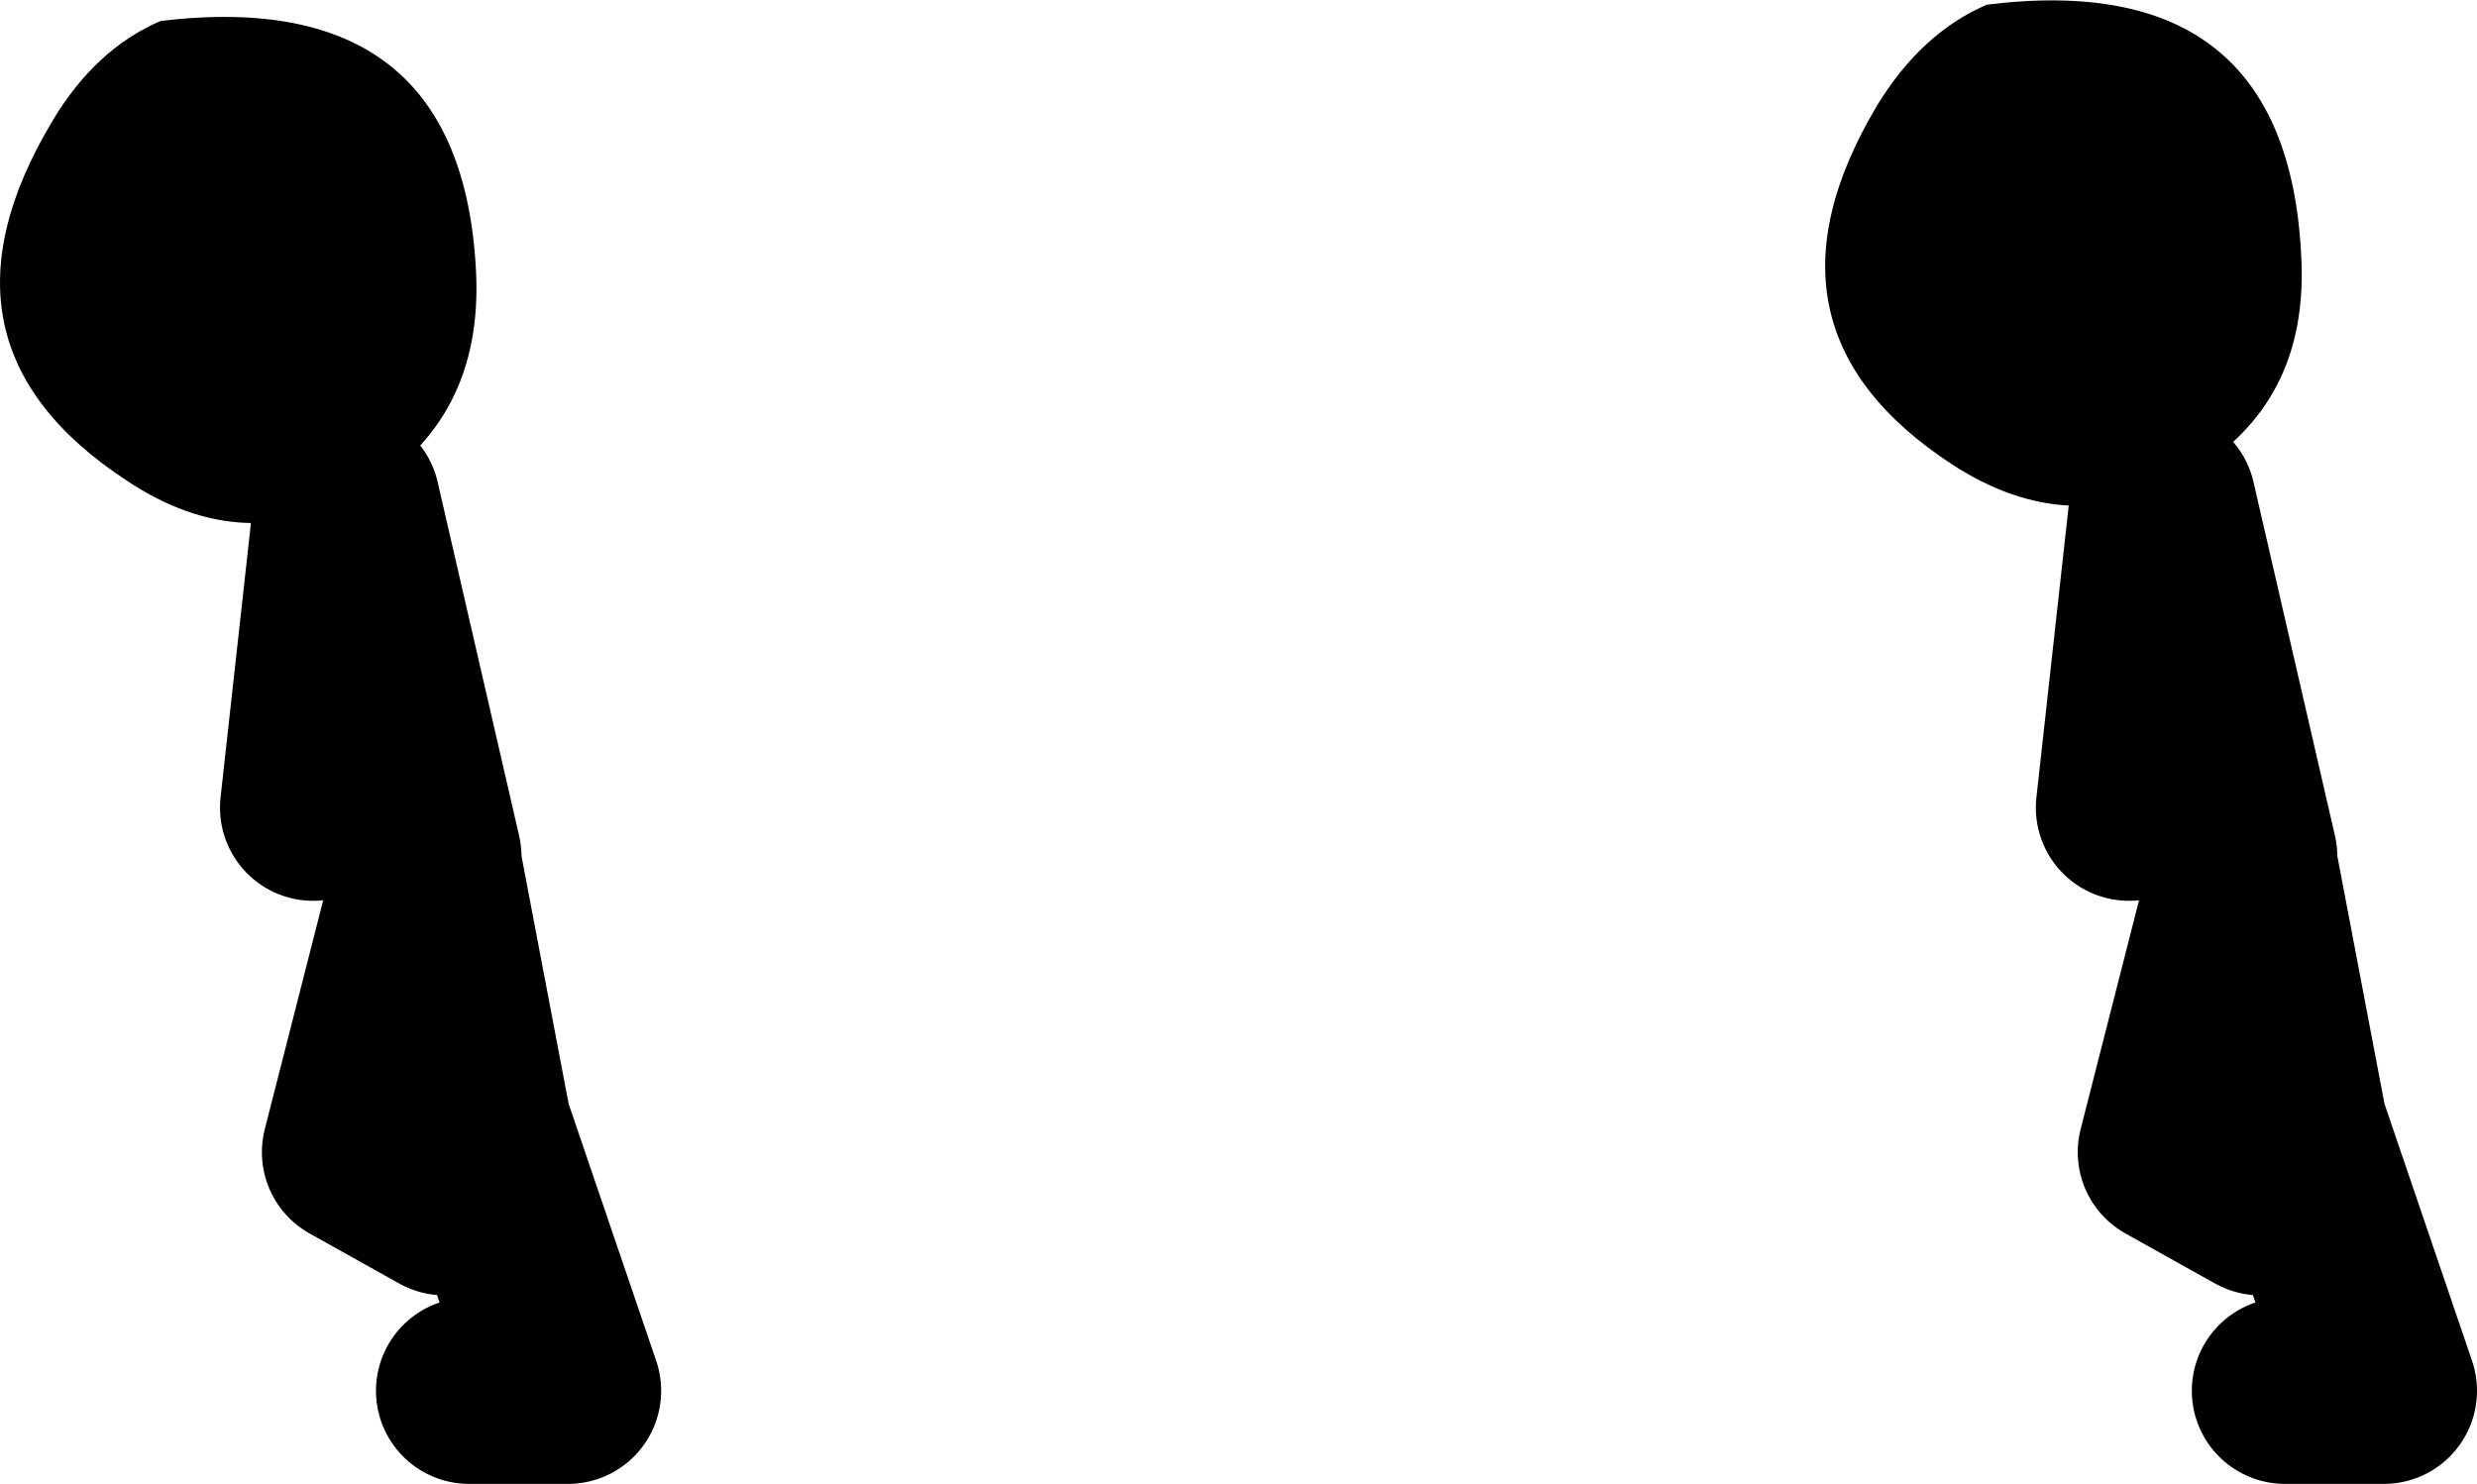
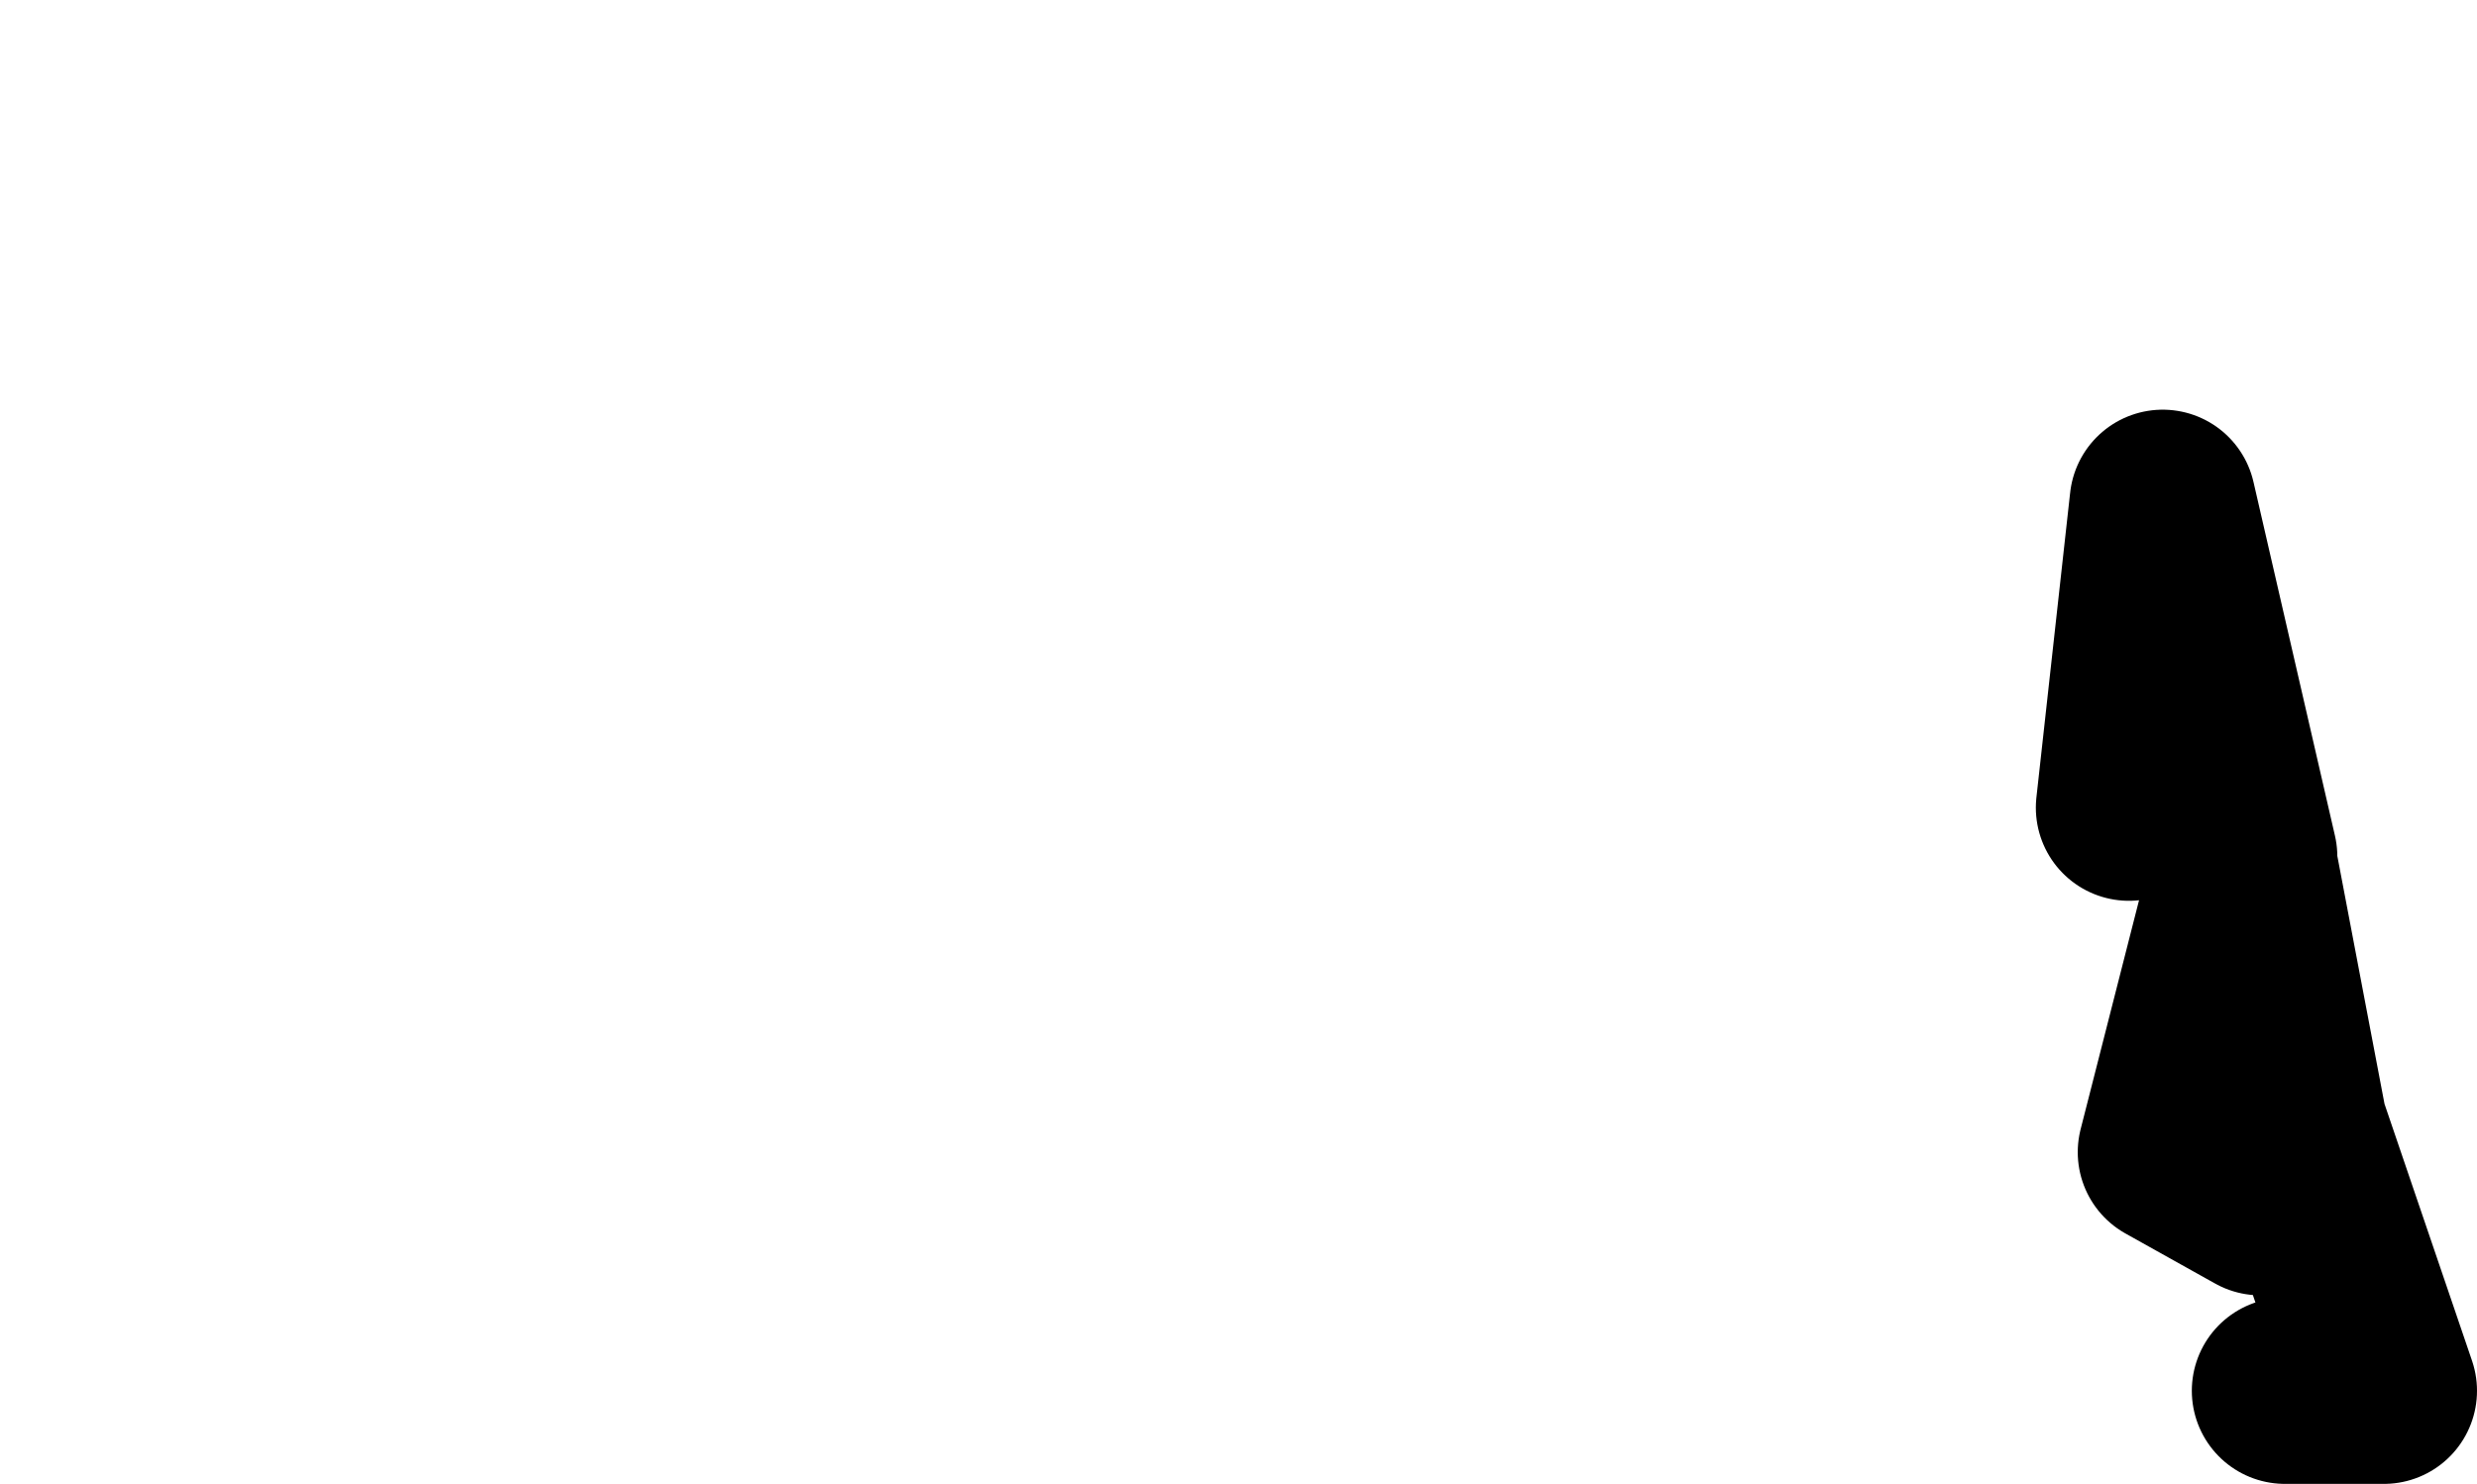
<svg xmlns="http://www.w3.org/2000/svg" height="63.75px" width="106.4px">
  <g transform="matrix(1.0, 0.0, 0.0, 1.0, -82.1, 10.75)">
-     <path d="M89.0 -9.85 Q101.95 -11.4 102.55 0.95 102.85 7.3 97.7 10.35 92.65 13.3 87.55 9.9 78.6 4.05 84.35 -5.55 86.2 -8.65 89.0 -9.85 M167.45 -10.55 Q180.35 -12.15 180.95 0.25 181.3 6.6 176.15 9.6 171.1 12.55 165.95 9.2 157.0 3.35 162.75 -6.25 164.65 -9.35 167.45 -10.55" fill="#000000" fill-rule="evenodd" stroke="none" />
    <path d="M178.5 26.05 L175.0 10.85 173.55 23.95 M180.25 49.0 L184.5 49.0 180.65 37.7 178.5 26.4 175.35 38.75 179.2 40.9" fill="none" stroke="#000000" stroke-linecap="round" stroke-linejoin="round" stroke-width="8.0" />
-     <path d="M100.5 26.05 L97.0 10.85 95.55 23.95 M102.25 49.0 L106.5 49.0 102.65 37.7 100.5 26.4 97.35 38.75 101.2 40.9" fill="none" stroke="#000000" stroke-linecap="round" stroke-linejoin="round" stroke-width="8.0" />
  </g>
</svg>